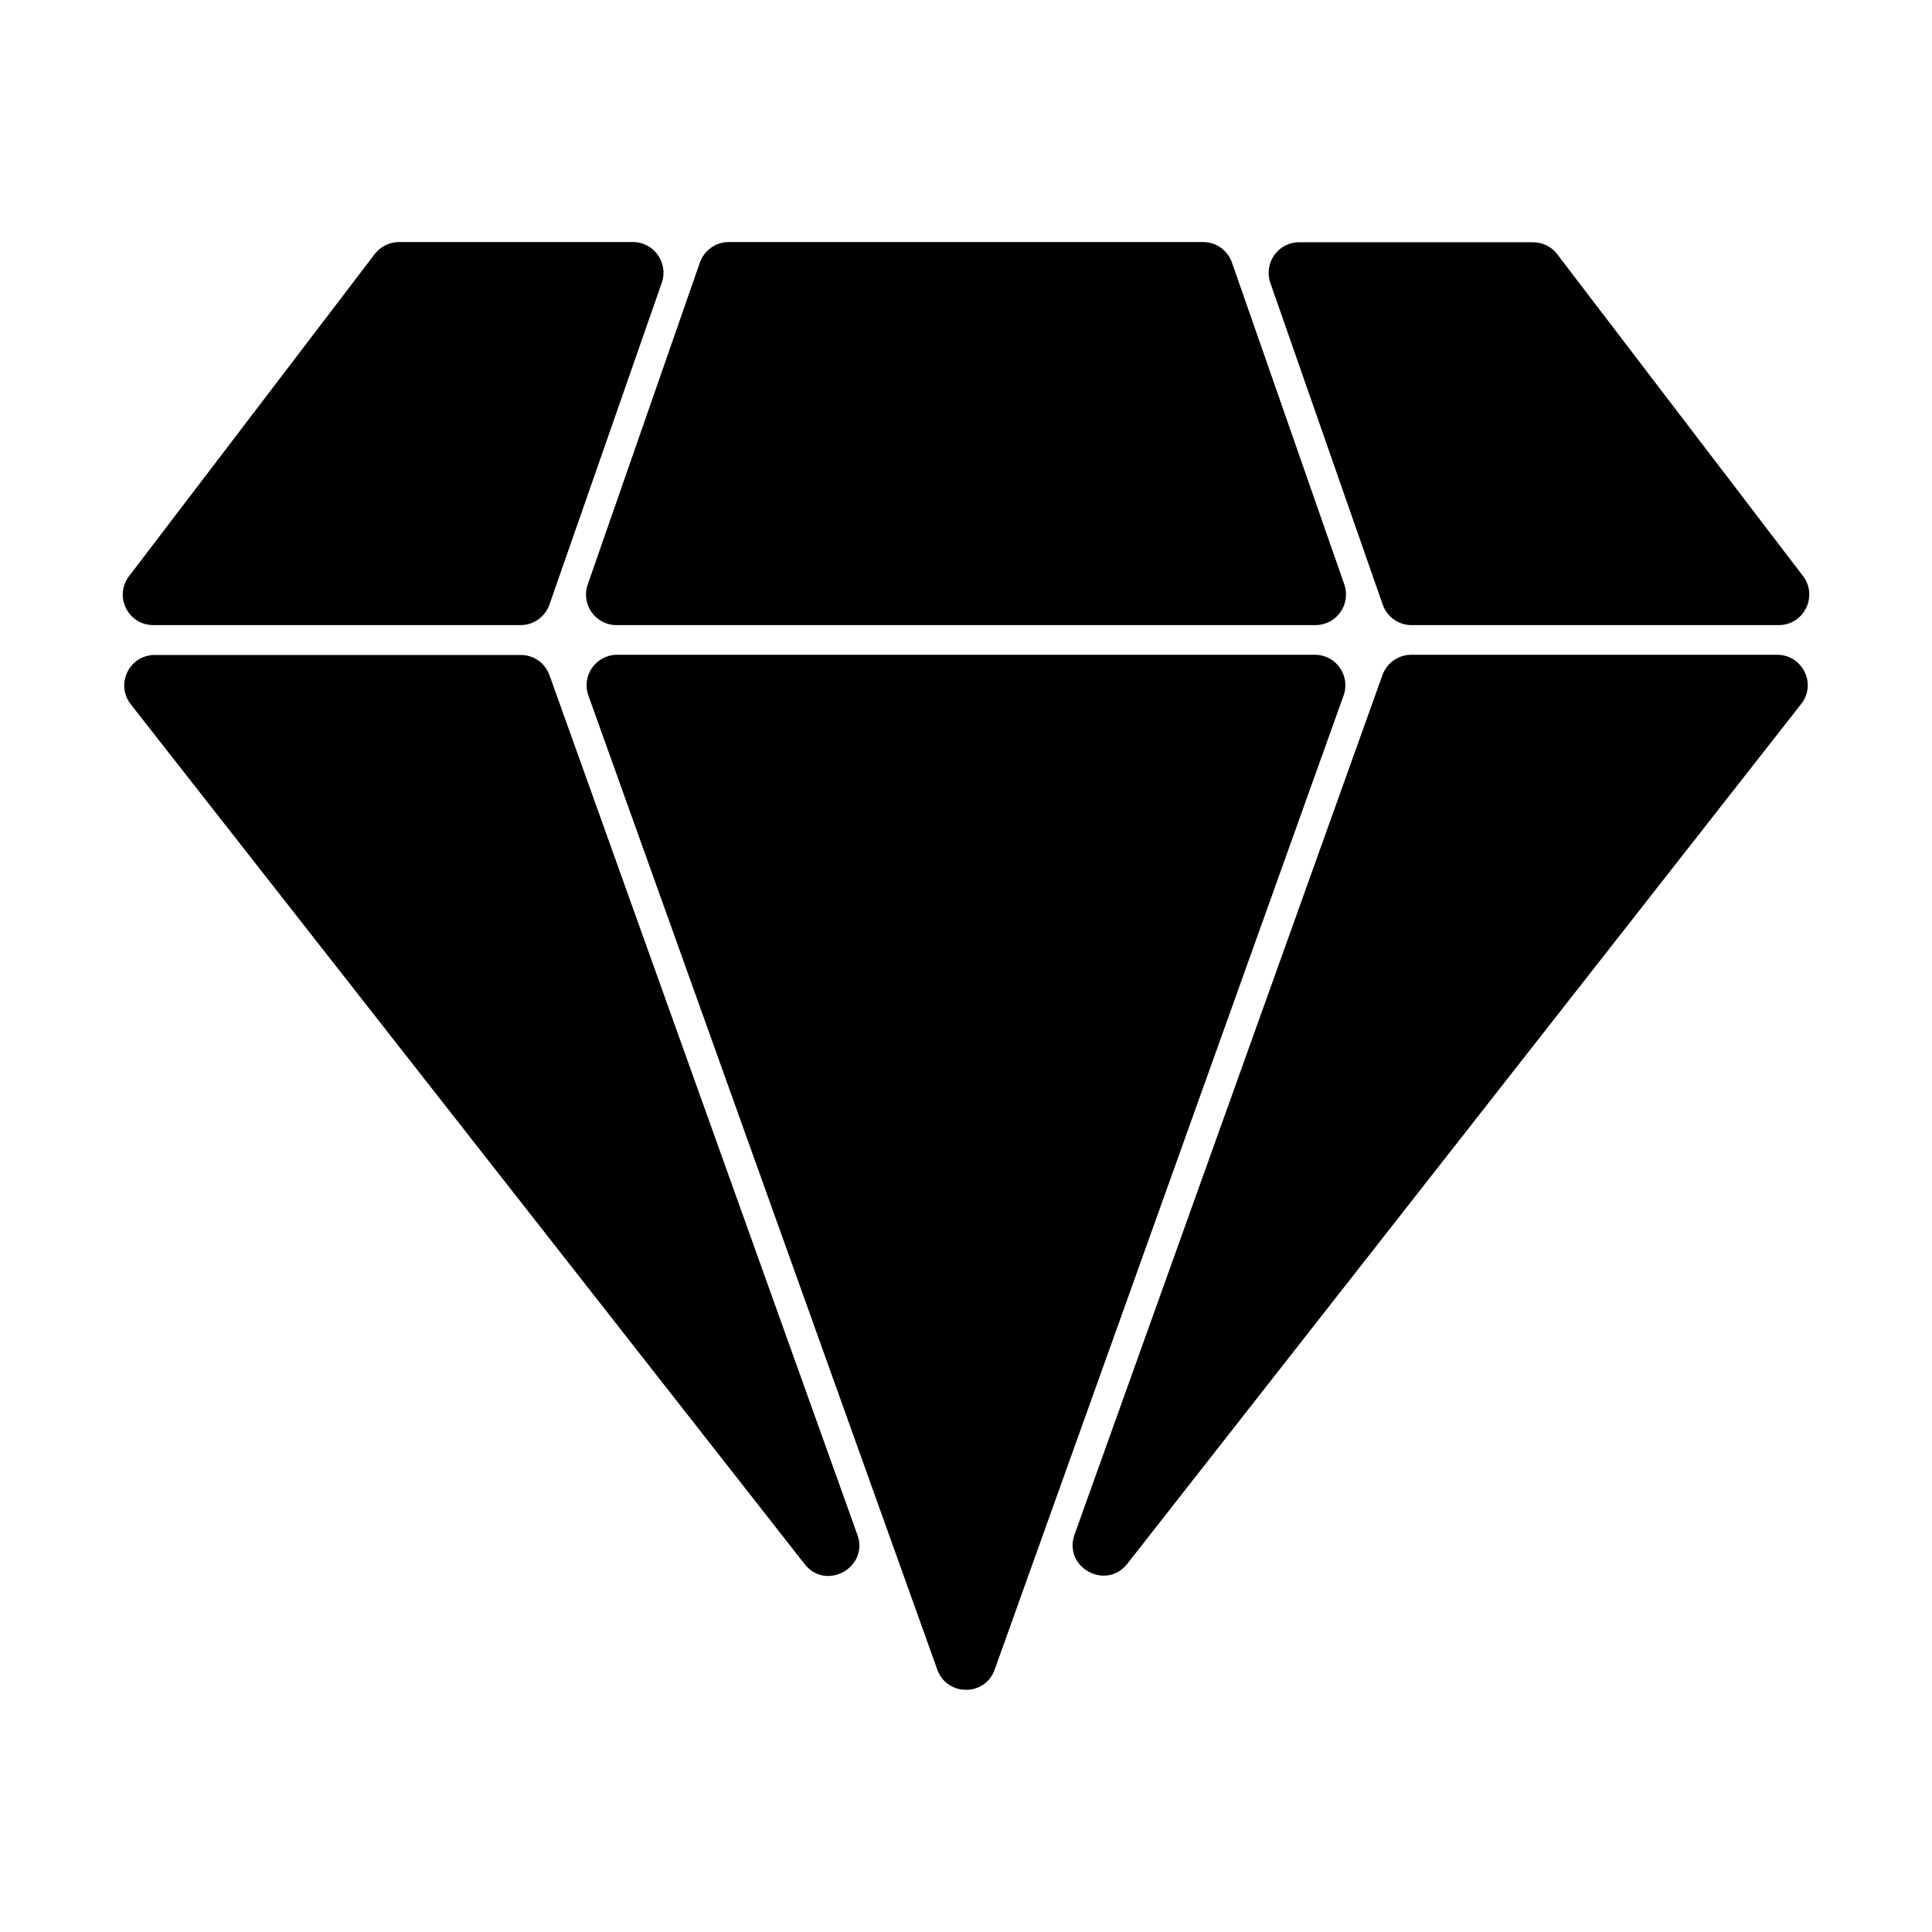
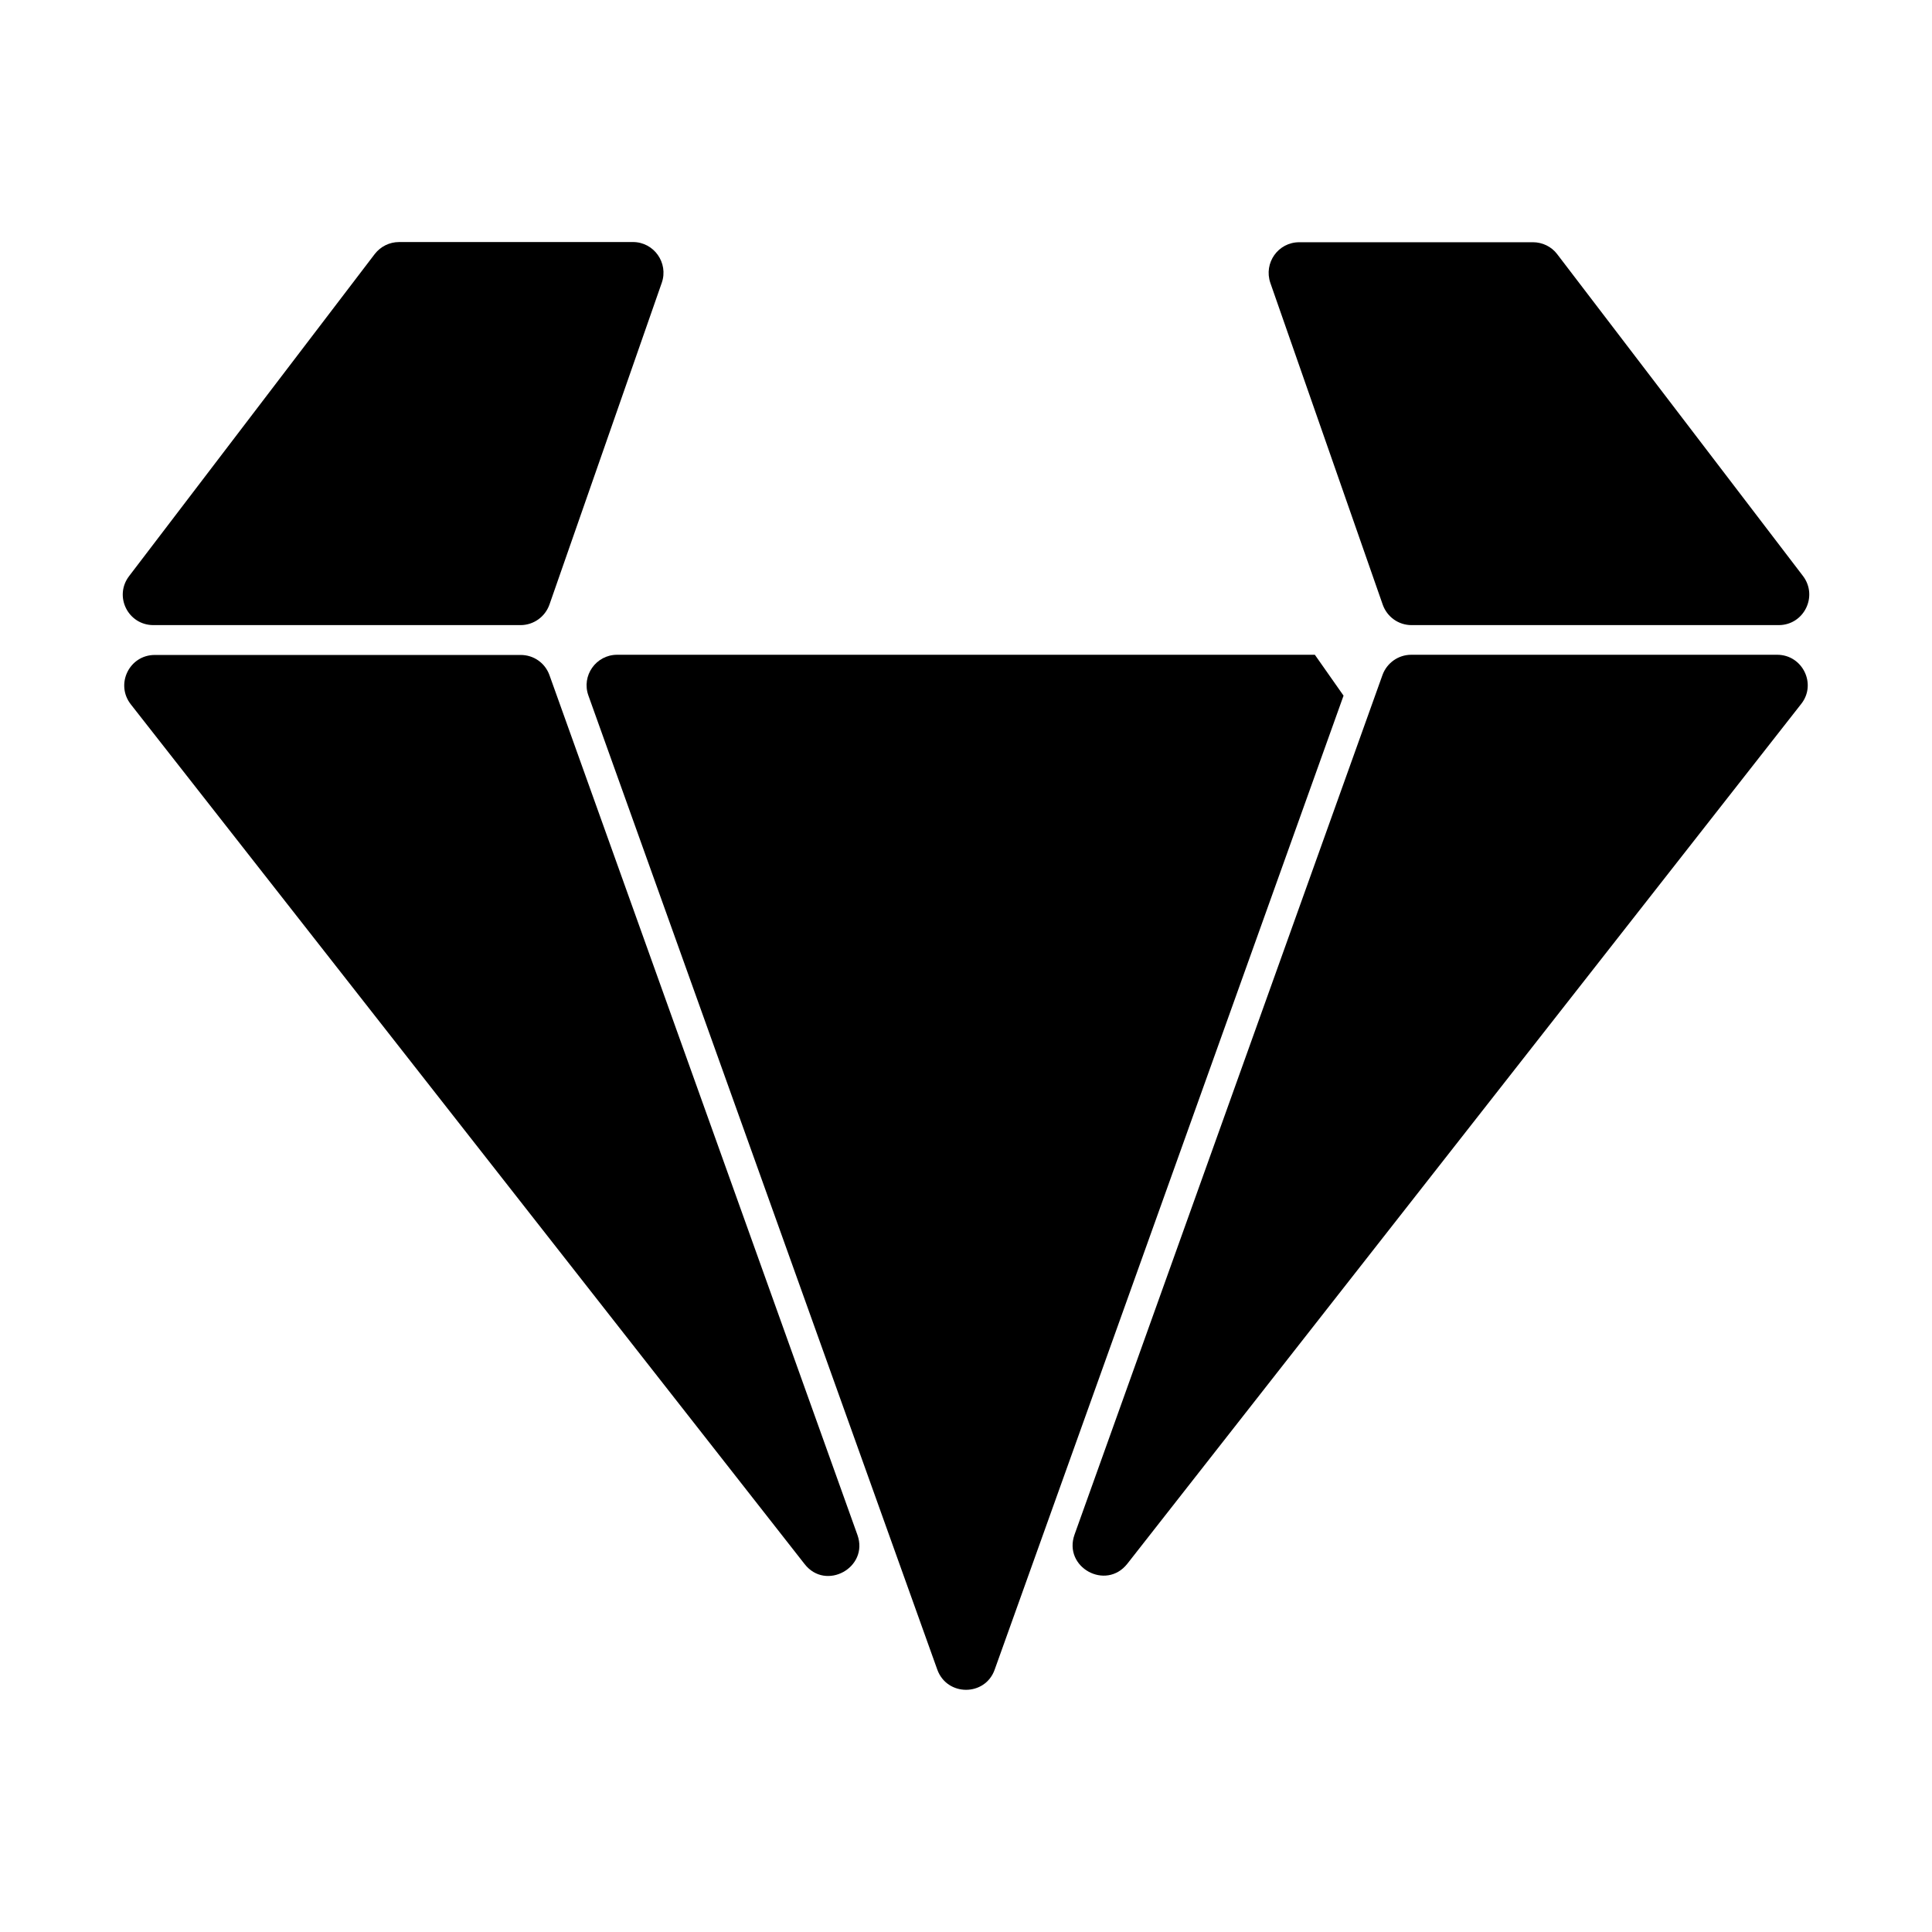
<svg xmlns="http://www.w3.org/2000/svg" fill="#000000" width="800px" height="800px" version="1.1" viewBox="144 144 512 512">
  <g>
-     <path d="m307.4 309.66h185.2c5.594 0 9.473-5.492 7.656-10.781l-29.773-85.297c-1.16-3.273-4.18-5.441-7.656-5.441h-125.7c-3.426 0-6.5 2.168-7.656 5.441l-29.727 85.348c-1.816 5.242 2.062 10.73 7.656 10.73z" />
    <path d="m184.67 309.66h97.285c3.426 0 6.5-2.168 7.656-5.441l29.773-85.297c1.812-5.238-2.066-10.781-7.656-10.781l-61.969 0.004c-2.519 0-4.887 1.16-6.449 3.176l-65.09 85.344c-4.082 5.34-0.305 12.996 6.449 12.996z" />
    <path d="m510.43 304.22c1.16 3.273 4.18 5.441 7.656 5.441h97.285c6.699 0 10.48-7.656 6.449-13l-65.141-85.293c-1.512-2.016-3.93-3.176-6.449-3.176l-61.918 0.004c-5.594 0-9.473 5.492-7.656 10.781z" />
    <path d="m614.97 317.52h-96.98c-3.426 0-6.449 2.168-7.609 5.34l-81.617 227.82c-3.074 8.664 8.312 14.965 14.008 7.707l178.55-227.82c4.18-5.238 0.402-13.047-6.352-13.047z" />
-     <path d="m492.45 317.52h-184.9c-5.594 0-9.523 5.543-7.609 10.832l92.449 258.1c2.57 7.152 12.695 7.152 15.215 0l92.449-258.1c1.914-5.289-2.016-10.832-7.606-10.832z" />
+     <path d="m492.45 317.52h-184.9c-5.594 0-9.523 5.543-7.609 10.832l92.449 258.1c2.57 7.152 12.695 7.152 15.215 0l92.449-258.1z" />
    <path d="m289.61 322.91c-1.16-3.223-4.18-5.34-7.609-5.34h-96.98c-6.75 0-10.531 7.758-6.348 13.098l178.55 227.82c5.644 7.254 17.078 0.906 14.008-7.707z" />
  </g>
</svg>